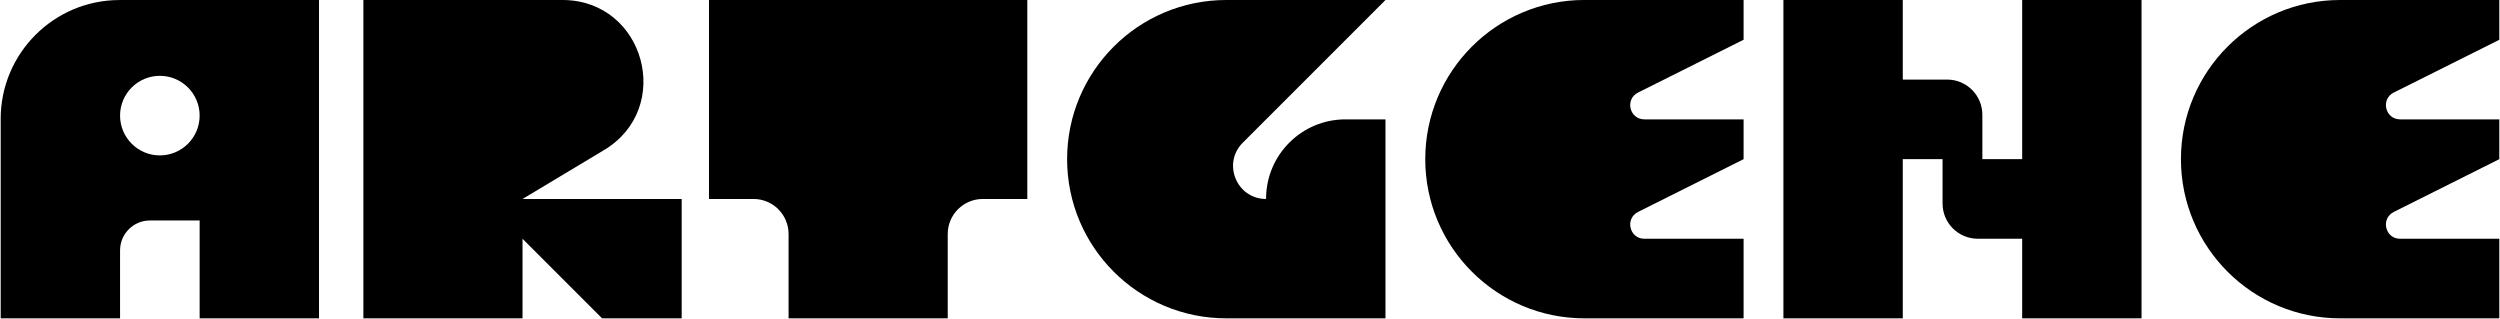
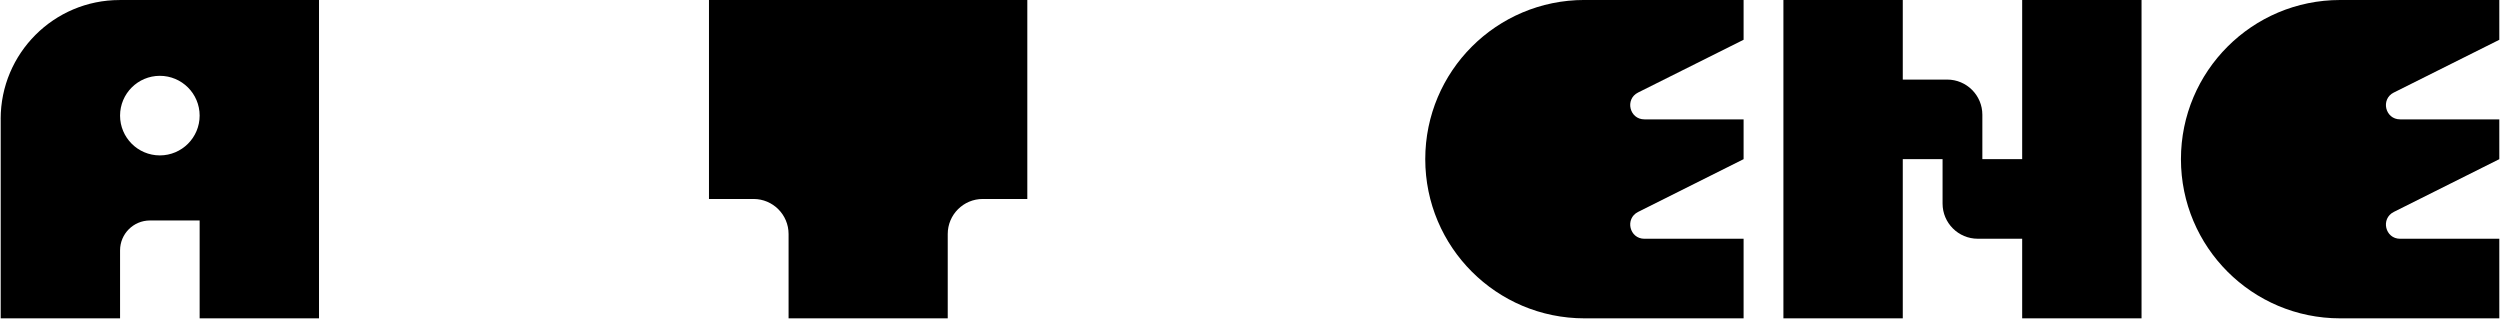
<svg xmlns="http://www.w3.org/2000/svg" width="972" height="124" viewBox="0 0 972 124" fill="none">
-   <path d="M234.869 58.34C262.079 42.02 250.679 0.25 218.949 0H141.279V123.77H203.159V92.83L234.099 123.77H265.039V77.36H203.149L234.849 58.34H234.869Z" fill="black" style="fill:black;fill-opacity:1;" />
-   <path d="M538.67 0H476.78C442.6 0 414.89 27.71 414.89 61.88C414.89 96.05 442.6 123.77 476.78 123.77H538.67V46.41H523.11C506.07 46.41 492.25 60.23 492.25 77.27V77.36C480.83 77.36 475.11 63.55 483.19 55.48L538.67 0Z" fill="black" style="fill:black;fill-opacity:1;" />
  <path d="M554.14 61.88C554.14 96.06 581.85 123.77 616.03 123.77H677.91V92.83H639.34C633.53 92.83 631.68 85 636.88 82.4L677.91 61.88V46.41H639.34C633.53 46.41 631.68 38.58 636.88 35.98L677.91 15.46V-0.01H616.03C581.85 -0.01 554.14 27.7 554.14 61.87V61.88Z" fill="black" style="fill:black;fill-opacity:1;" />
  <path d="M930.7 35.99L971.73 15.47V0H909.84C875.66 0 847.95 27.71 847.95 61.88C847.95 96.05 875.66 123.77 909.84 123.77H971.73V92.83H933.16C927.35 92.83 925.5 85 930.7 82.4L971.73 61.88V46.41H933.16C927.35 46.41 925.5 38.58 930.7 35.98V35.99Z" fill="black" style="fill:black;fill-opacity:1;" />
  <path d="M275.659 77.36H292.979C300.499 77.36 306.599 83.46 306.599 90.98V123.78H368.479V90.98C368.479 83.46 374.579 77.36 382.099 77.36H399.419V0H275.649V77.36H275.659Z" fill="black" style="fill:black;fill-opacity:1;" />
  <path d="M0.27 46.25V123.77H46.68V97.34C46.68 90.92 51.88 85.72 58.3 85.72H77.62V123.78H124.03V0.01H46.51C20.96 0.01 0.26 20.72 0.26 46.26L0.27 46.25ZM62.15 29.48C70.69 29.48 77.62 36.41 77.62 44.95C77.62 53.49 70.69 60.42 62.15 60.42C53.61 60.42 46.68 53.49 46.68 44.95C46.68 36.41 53.61 29.48 62.15 29.48Z" fill="black" style="fill:black;fill-opacity:1;" />
  <path d="M786.21 61.88H770.74V44.62C770.74 37.06 764.61 30.94 757.06 30.94H739.8V0H693.39V123.77H739.8V61.88H755.27V79.14C755.27 86.7 761.4 92.82 768.96 92.82H786.22V123.76H832.63V-0.01H786.22V61.87L786.21 61.88Z" fill="black" style="fill:black;fill-opacity:1;" />
</svg>